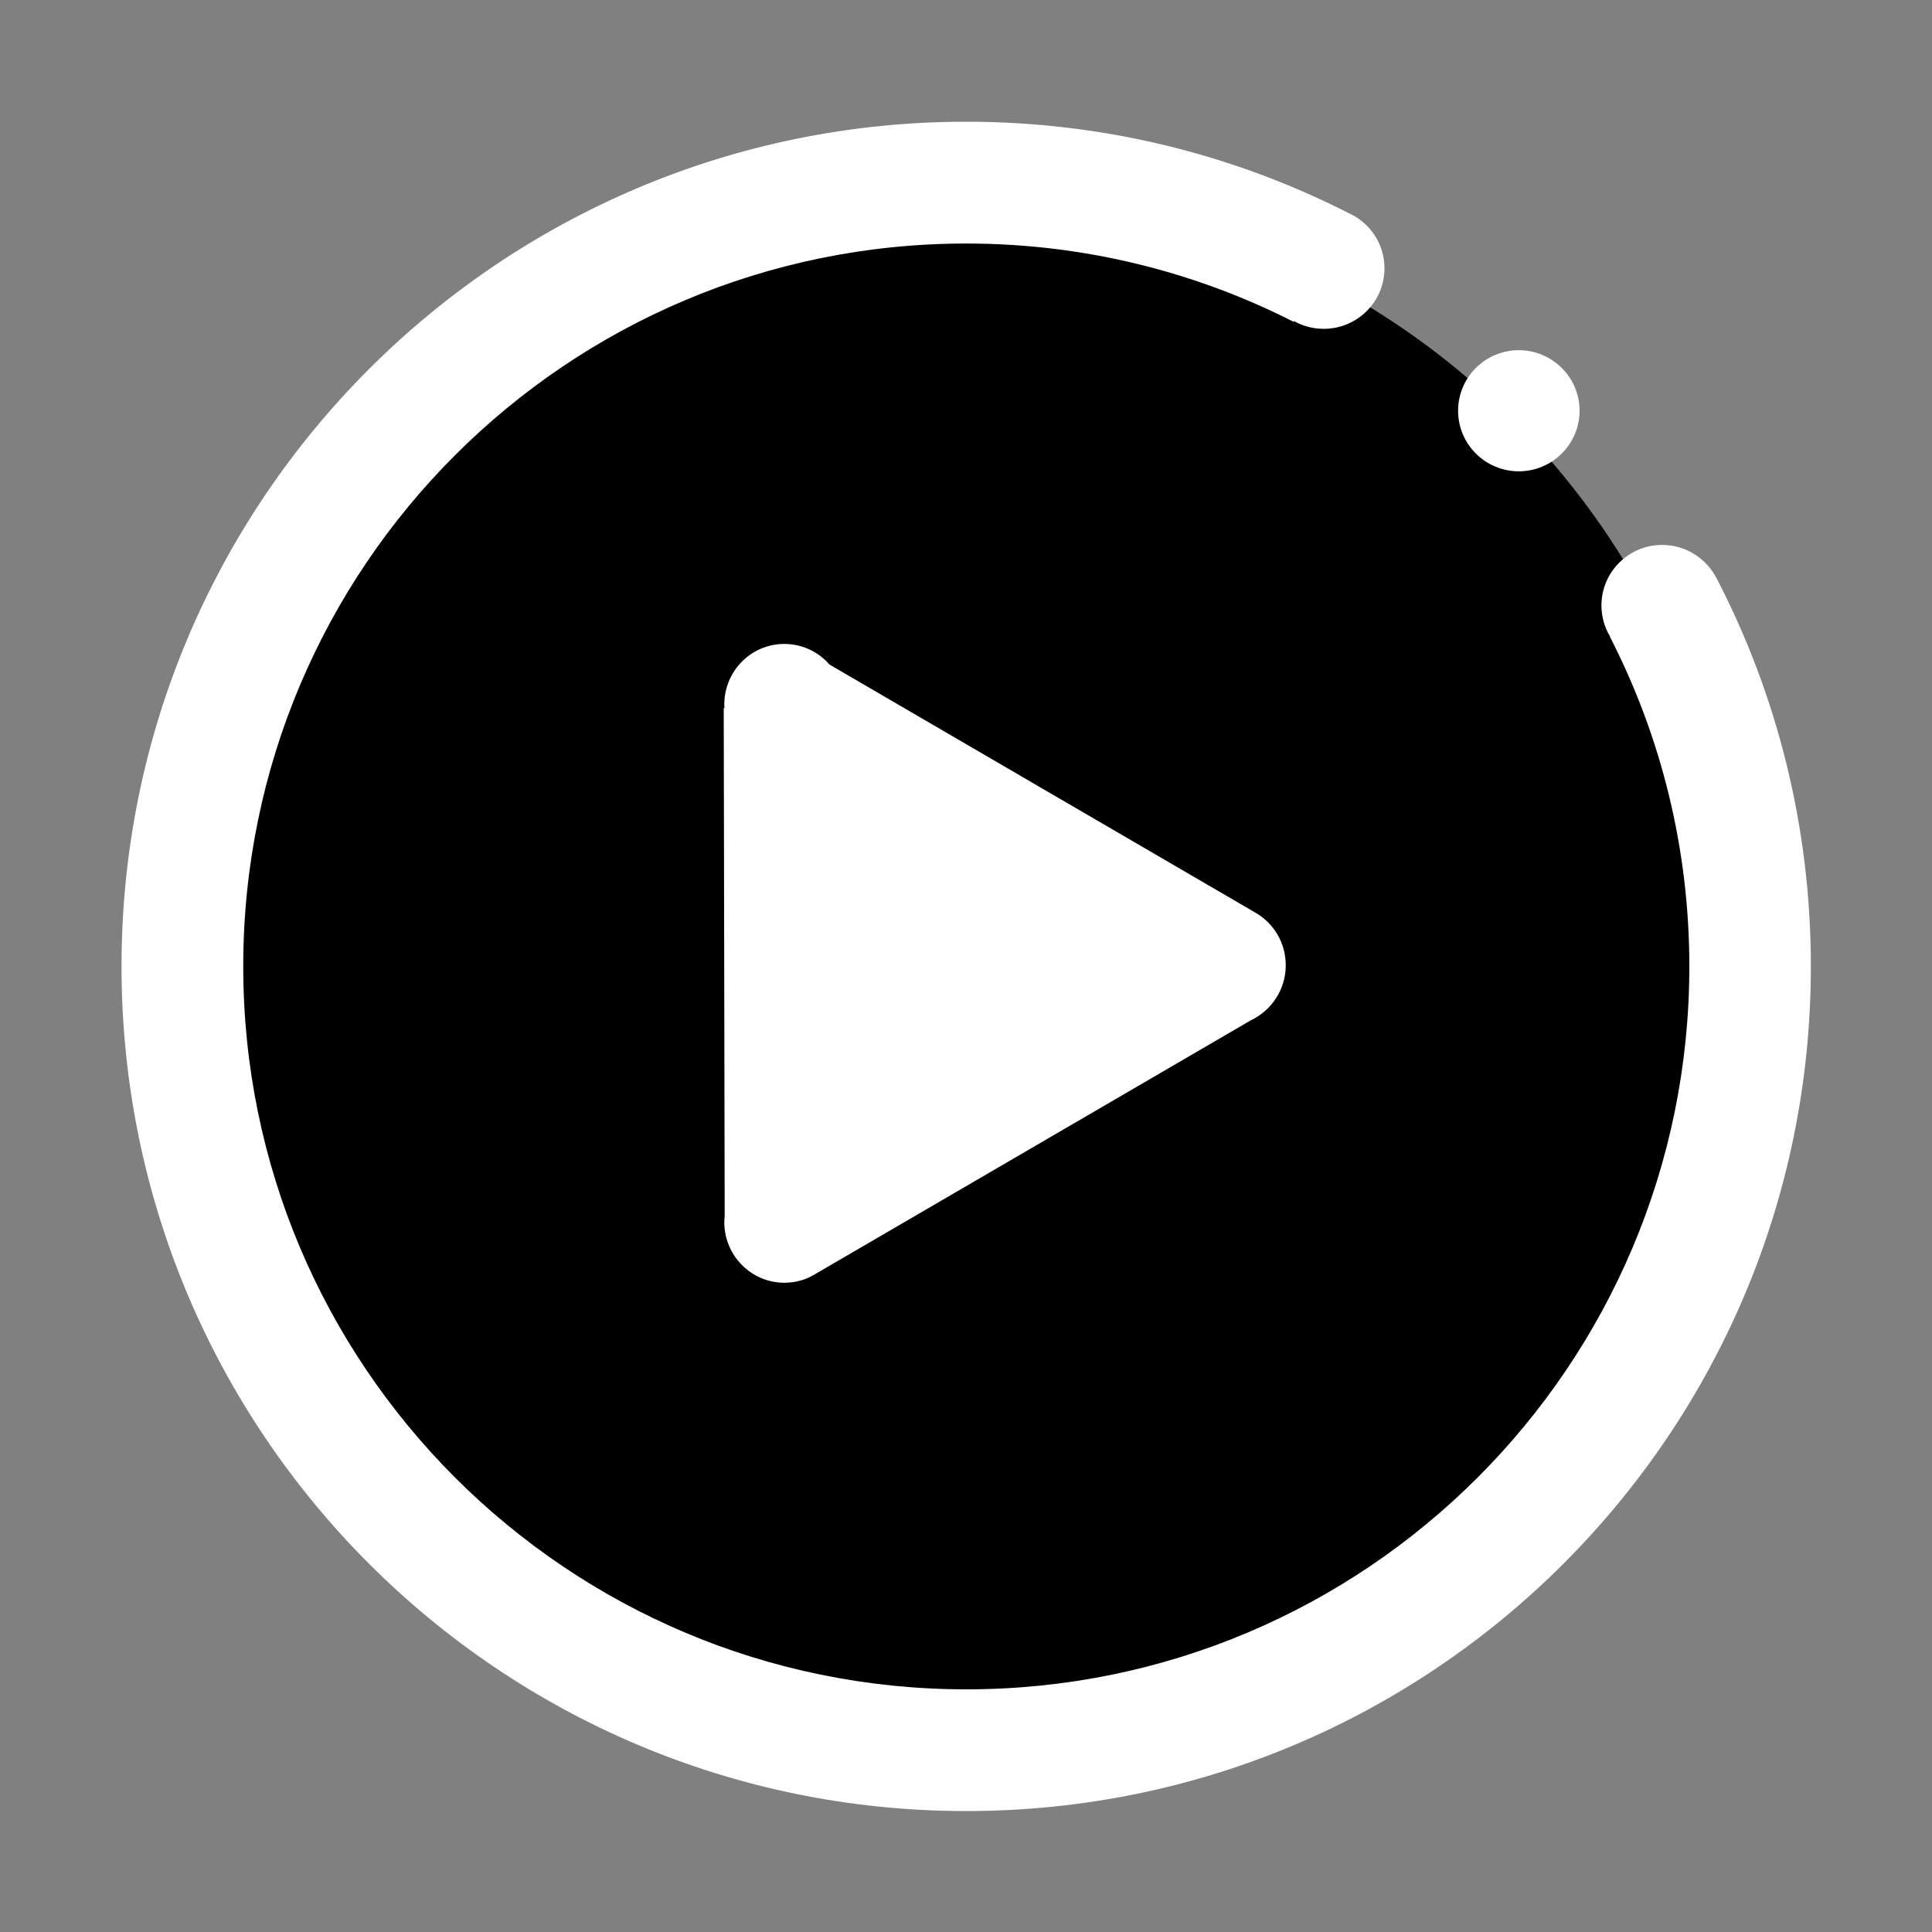
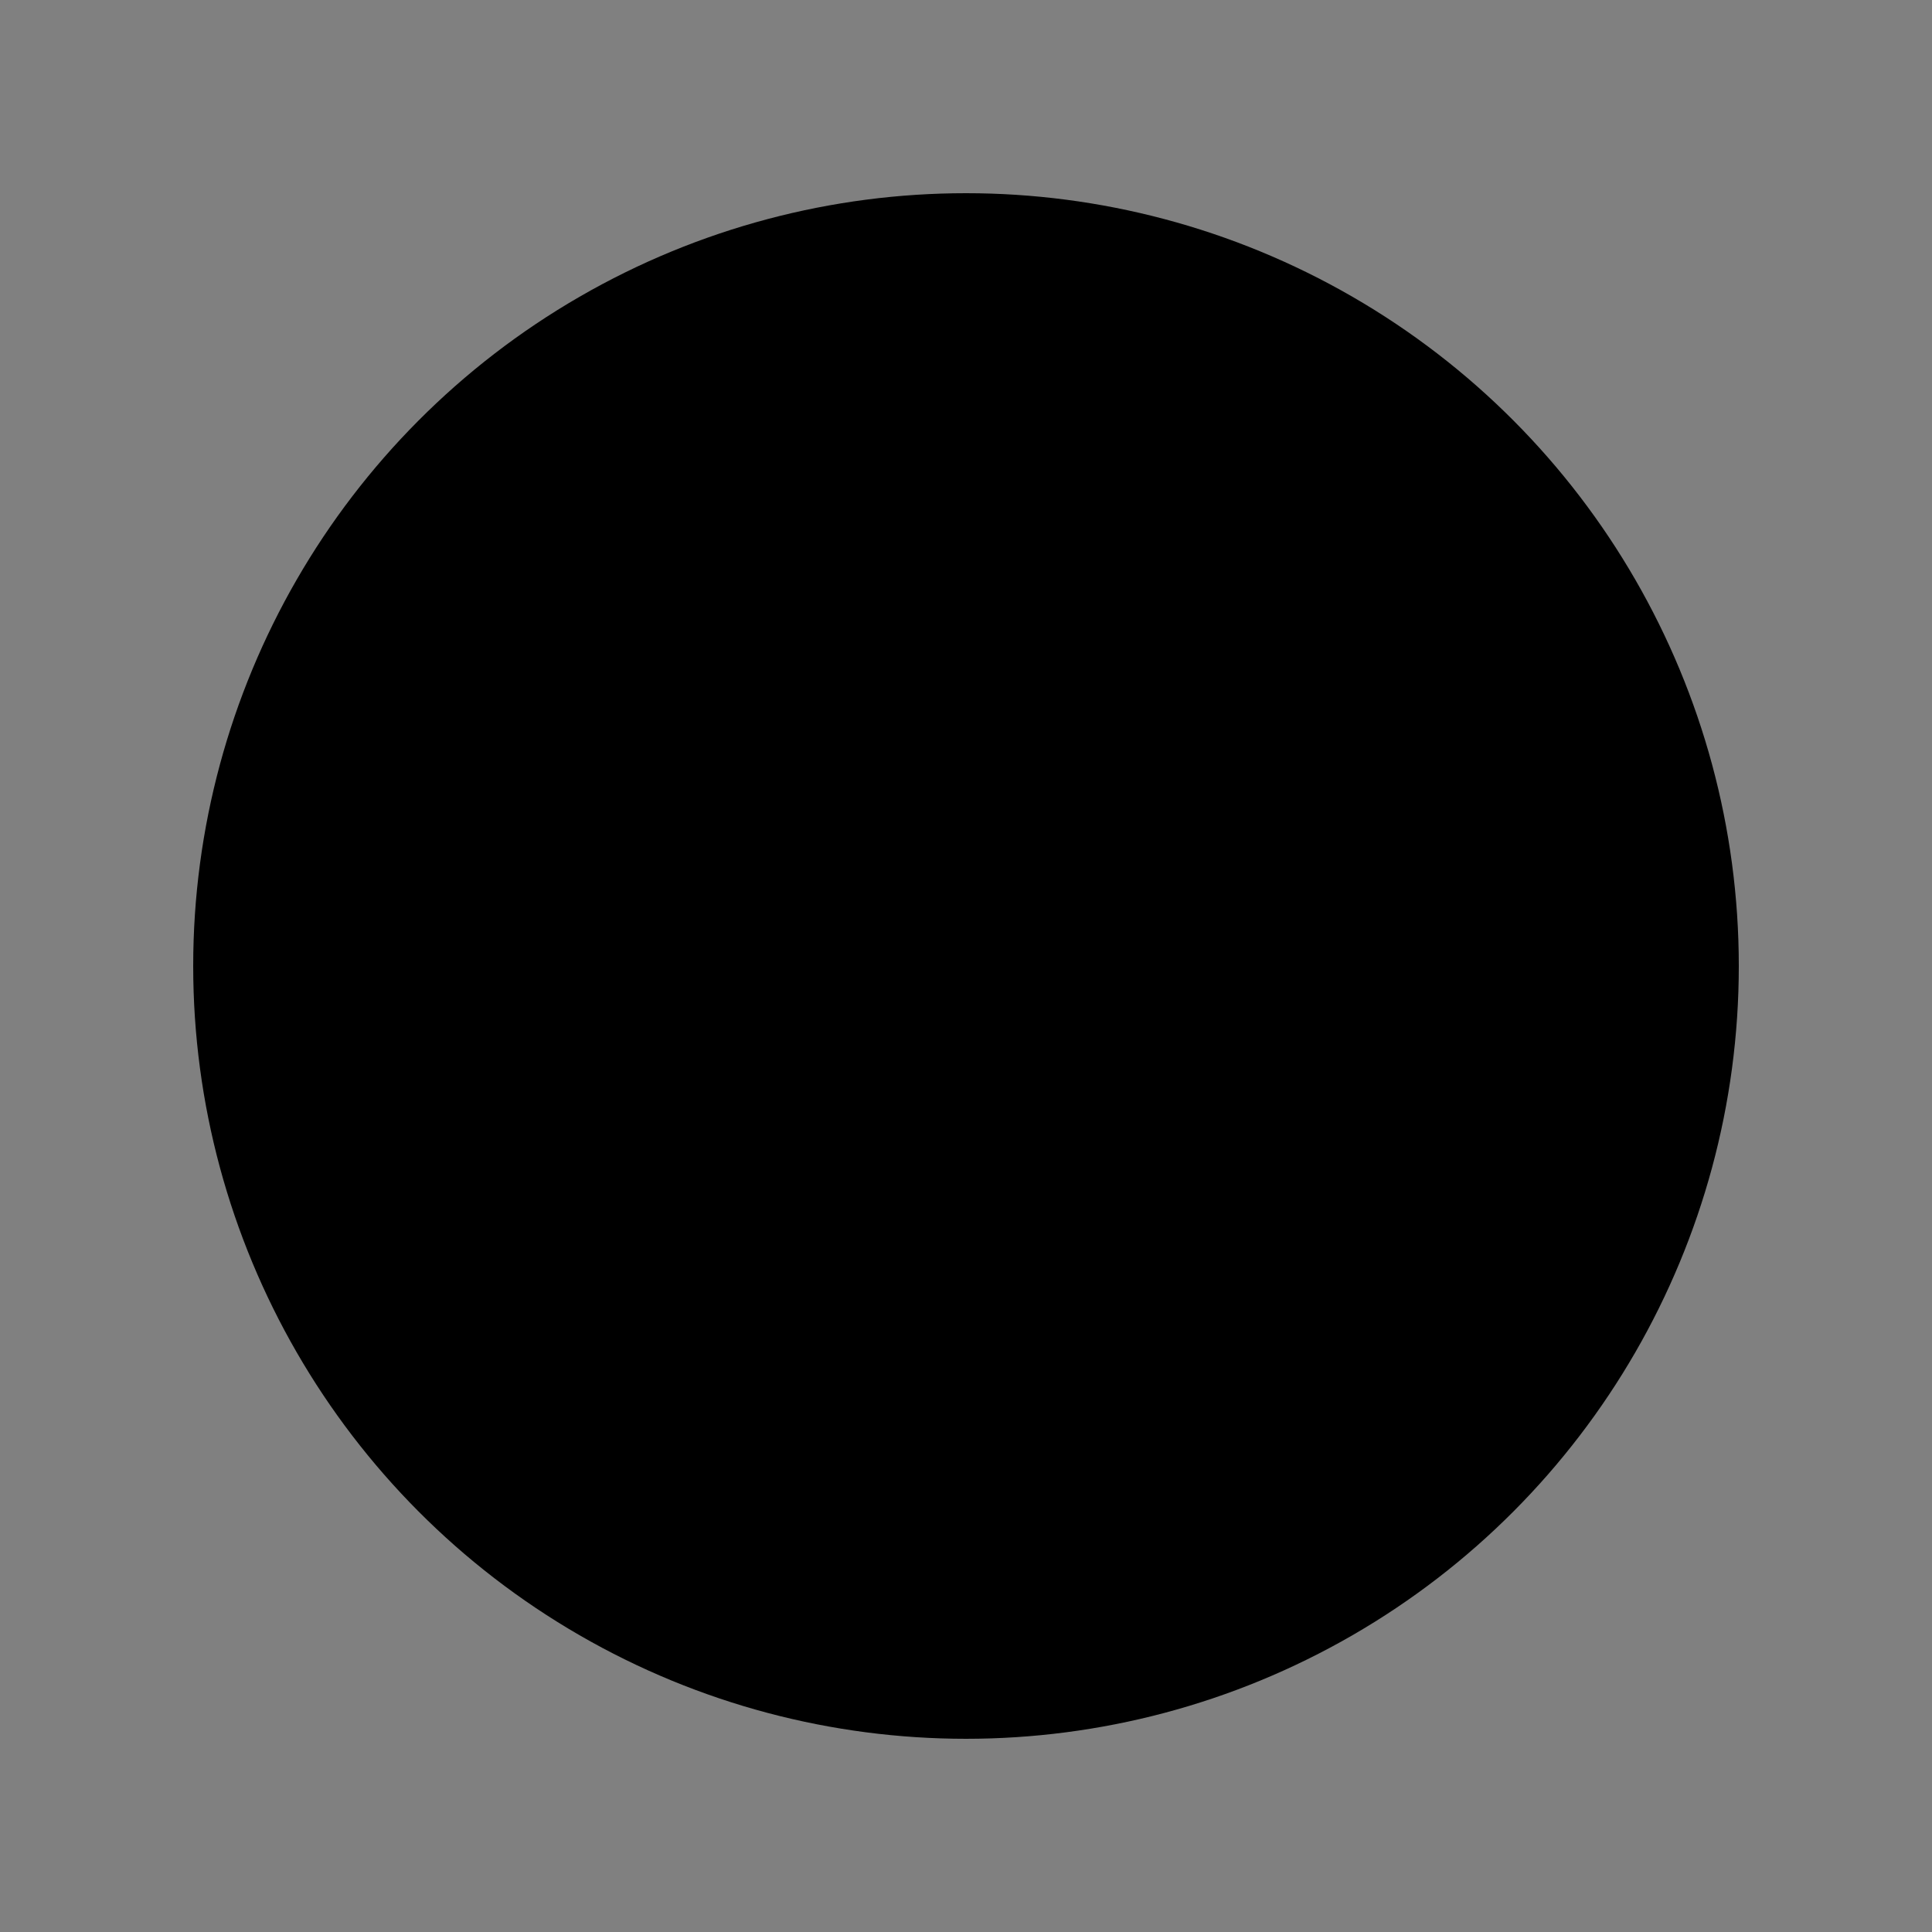
<svg xmlns="http://www.w3.org/2000/svg" width="20" height="20" viewBox="0 0 20 20" fill="none">
  <rect x="0" y="0" width="20" height="20" fill="#808080" stroke="none" />
  <circle cx="10" cy="10" r="8" fill="black" />
-   <path d="M15.094 4.252C15.094 4.418 15.16 4.578 15.278 4.695C15.396 4.813 15.556 4.879 15.723 4.879C15.889 4.879 16.049 4.813 16.167 4.695C16.285 4.578 16.352 4.418 16.352 4.252C16.352 4.086 16.285 3.926 16.167 3.809C16.049 3.691 15.889 3.625 15.723 3.625C15.556 3.625 15.396 3.691 15.278 3.809C15.16 3.926 15.094 4.086 15.094 4.252Z" fill="white" />
-   <path d="M8.119 13.279C8.234 13.279 8.344 13.248 8.436 13.191L12.949 10.562C13.162 10.461 13.31 10.244 13.31 9.992C13.31 9.76 13.185 9.557 12.998 9.449L8.586 6.879C8.473 6.748 8.305 6.666 8.119 6.666C7.775 6.666 7.498 6.947 7.498 7.293C7.498 7.305 7.498 7.316 7.5 7.328L7.492 7.332L7.502 12.586C7.5 12.607 7.498 12.629 7.498 12.652C7.498 12.998 7.777 13.279 8.119 13.279Z" fill="white" />
-   <path d="M17.771 5.988C17.666 5.783 17.453 5.641 17.207 5.641C16.859 5.641 16.578 5.922 16.578 6.268C16.578 6.385 16.611 6.496 16.668 6.59L16.666 6.592C17.191 7.615 17.488 8.775 17.488 10.004C17.488 14.137 14.137 17.488 10.004 17.488C5.871 17.488 2.518 14.137 2.518 10.004C2.518 5.871 5.869 2.521 10.002 2.521C11.223 2.521 12.375 2.814 13.393 3.332L13.396 3.324C13.486 3.375 13.592 3.404 13.703 3.404C14.051 3.404 14.332 3.123 14.332 2.777C14.332 2.521 14.178 2.301 13.955 2.203C12.768 1.6 11.426 1.26 10.002 1.26C5.172 1.26 1.258 5.176 1.258 10.004C1.258 14.832 5.172 18.748 10.002 18.748C14.832 18.748 18.746 14.834 18.746 10.004C18.746 8.557 18.395 7.191 17.771 5.988Z" fill="white" />
</svg>